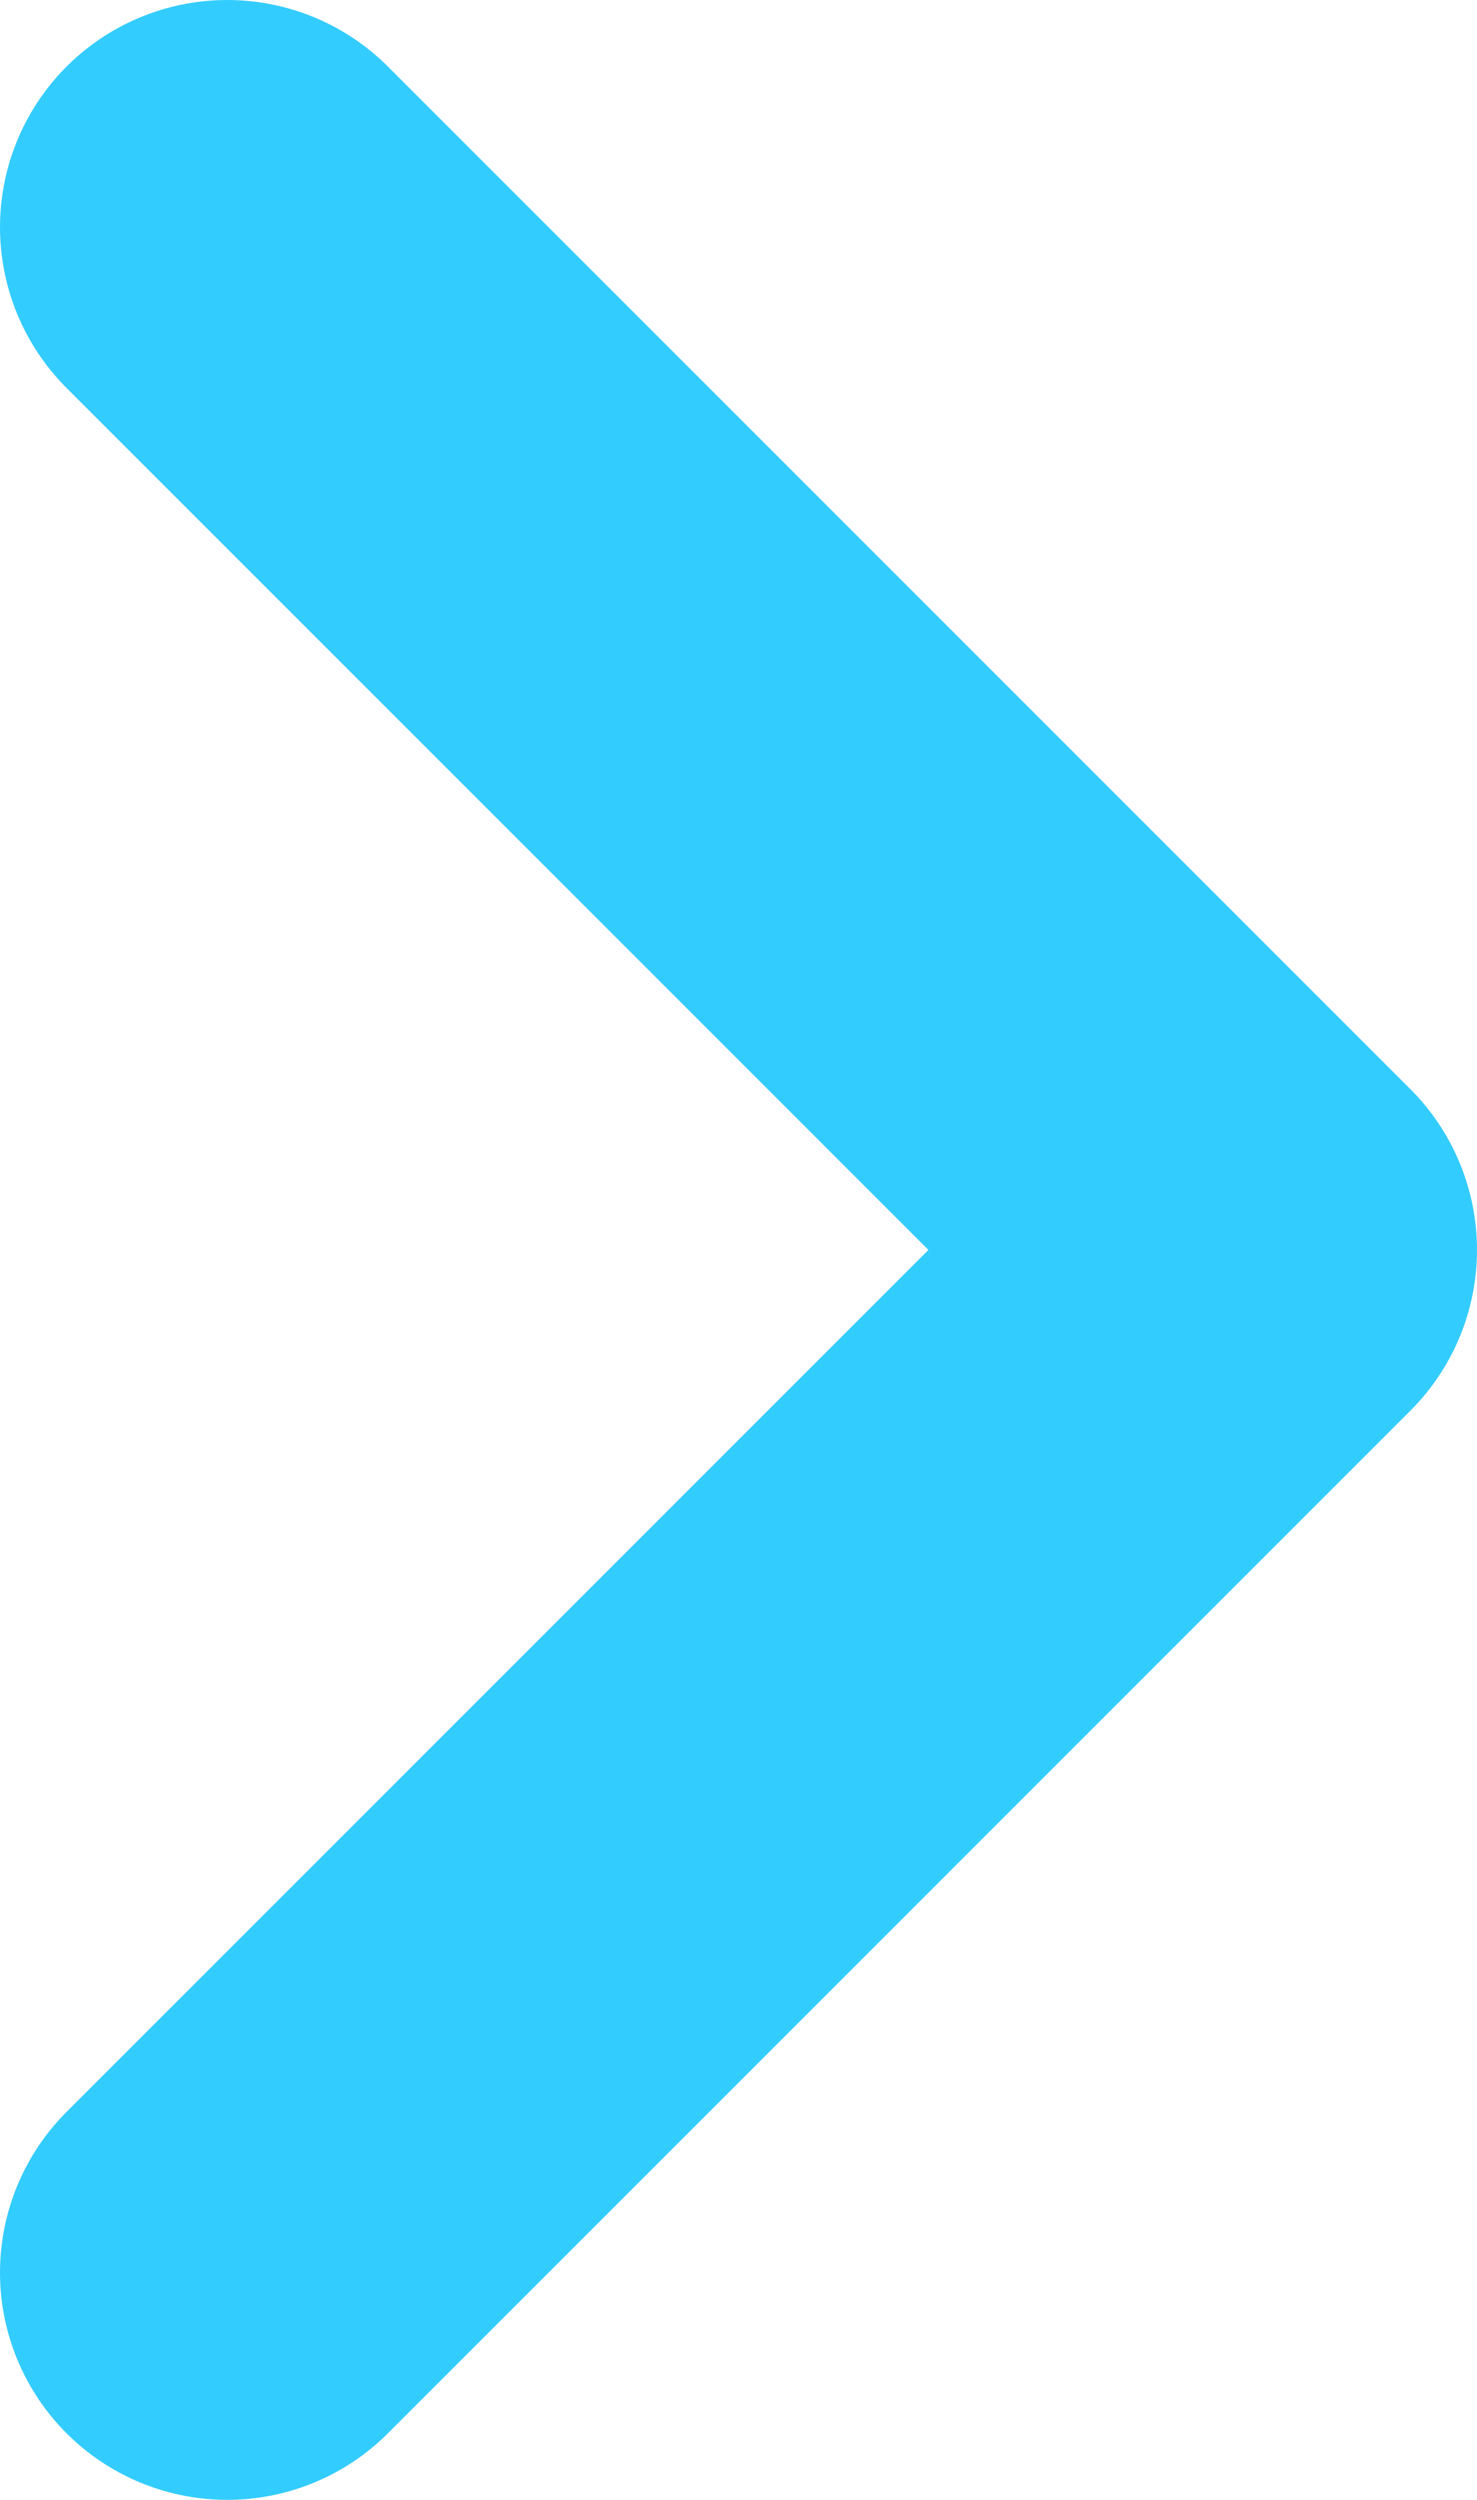
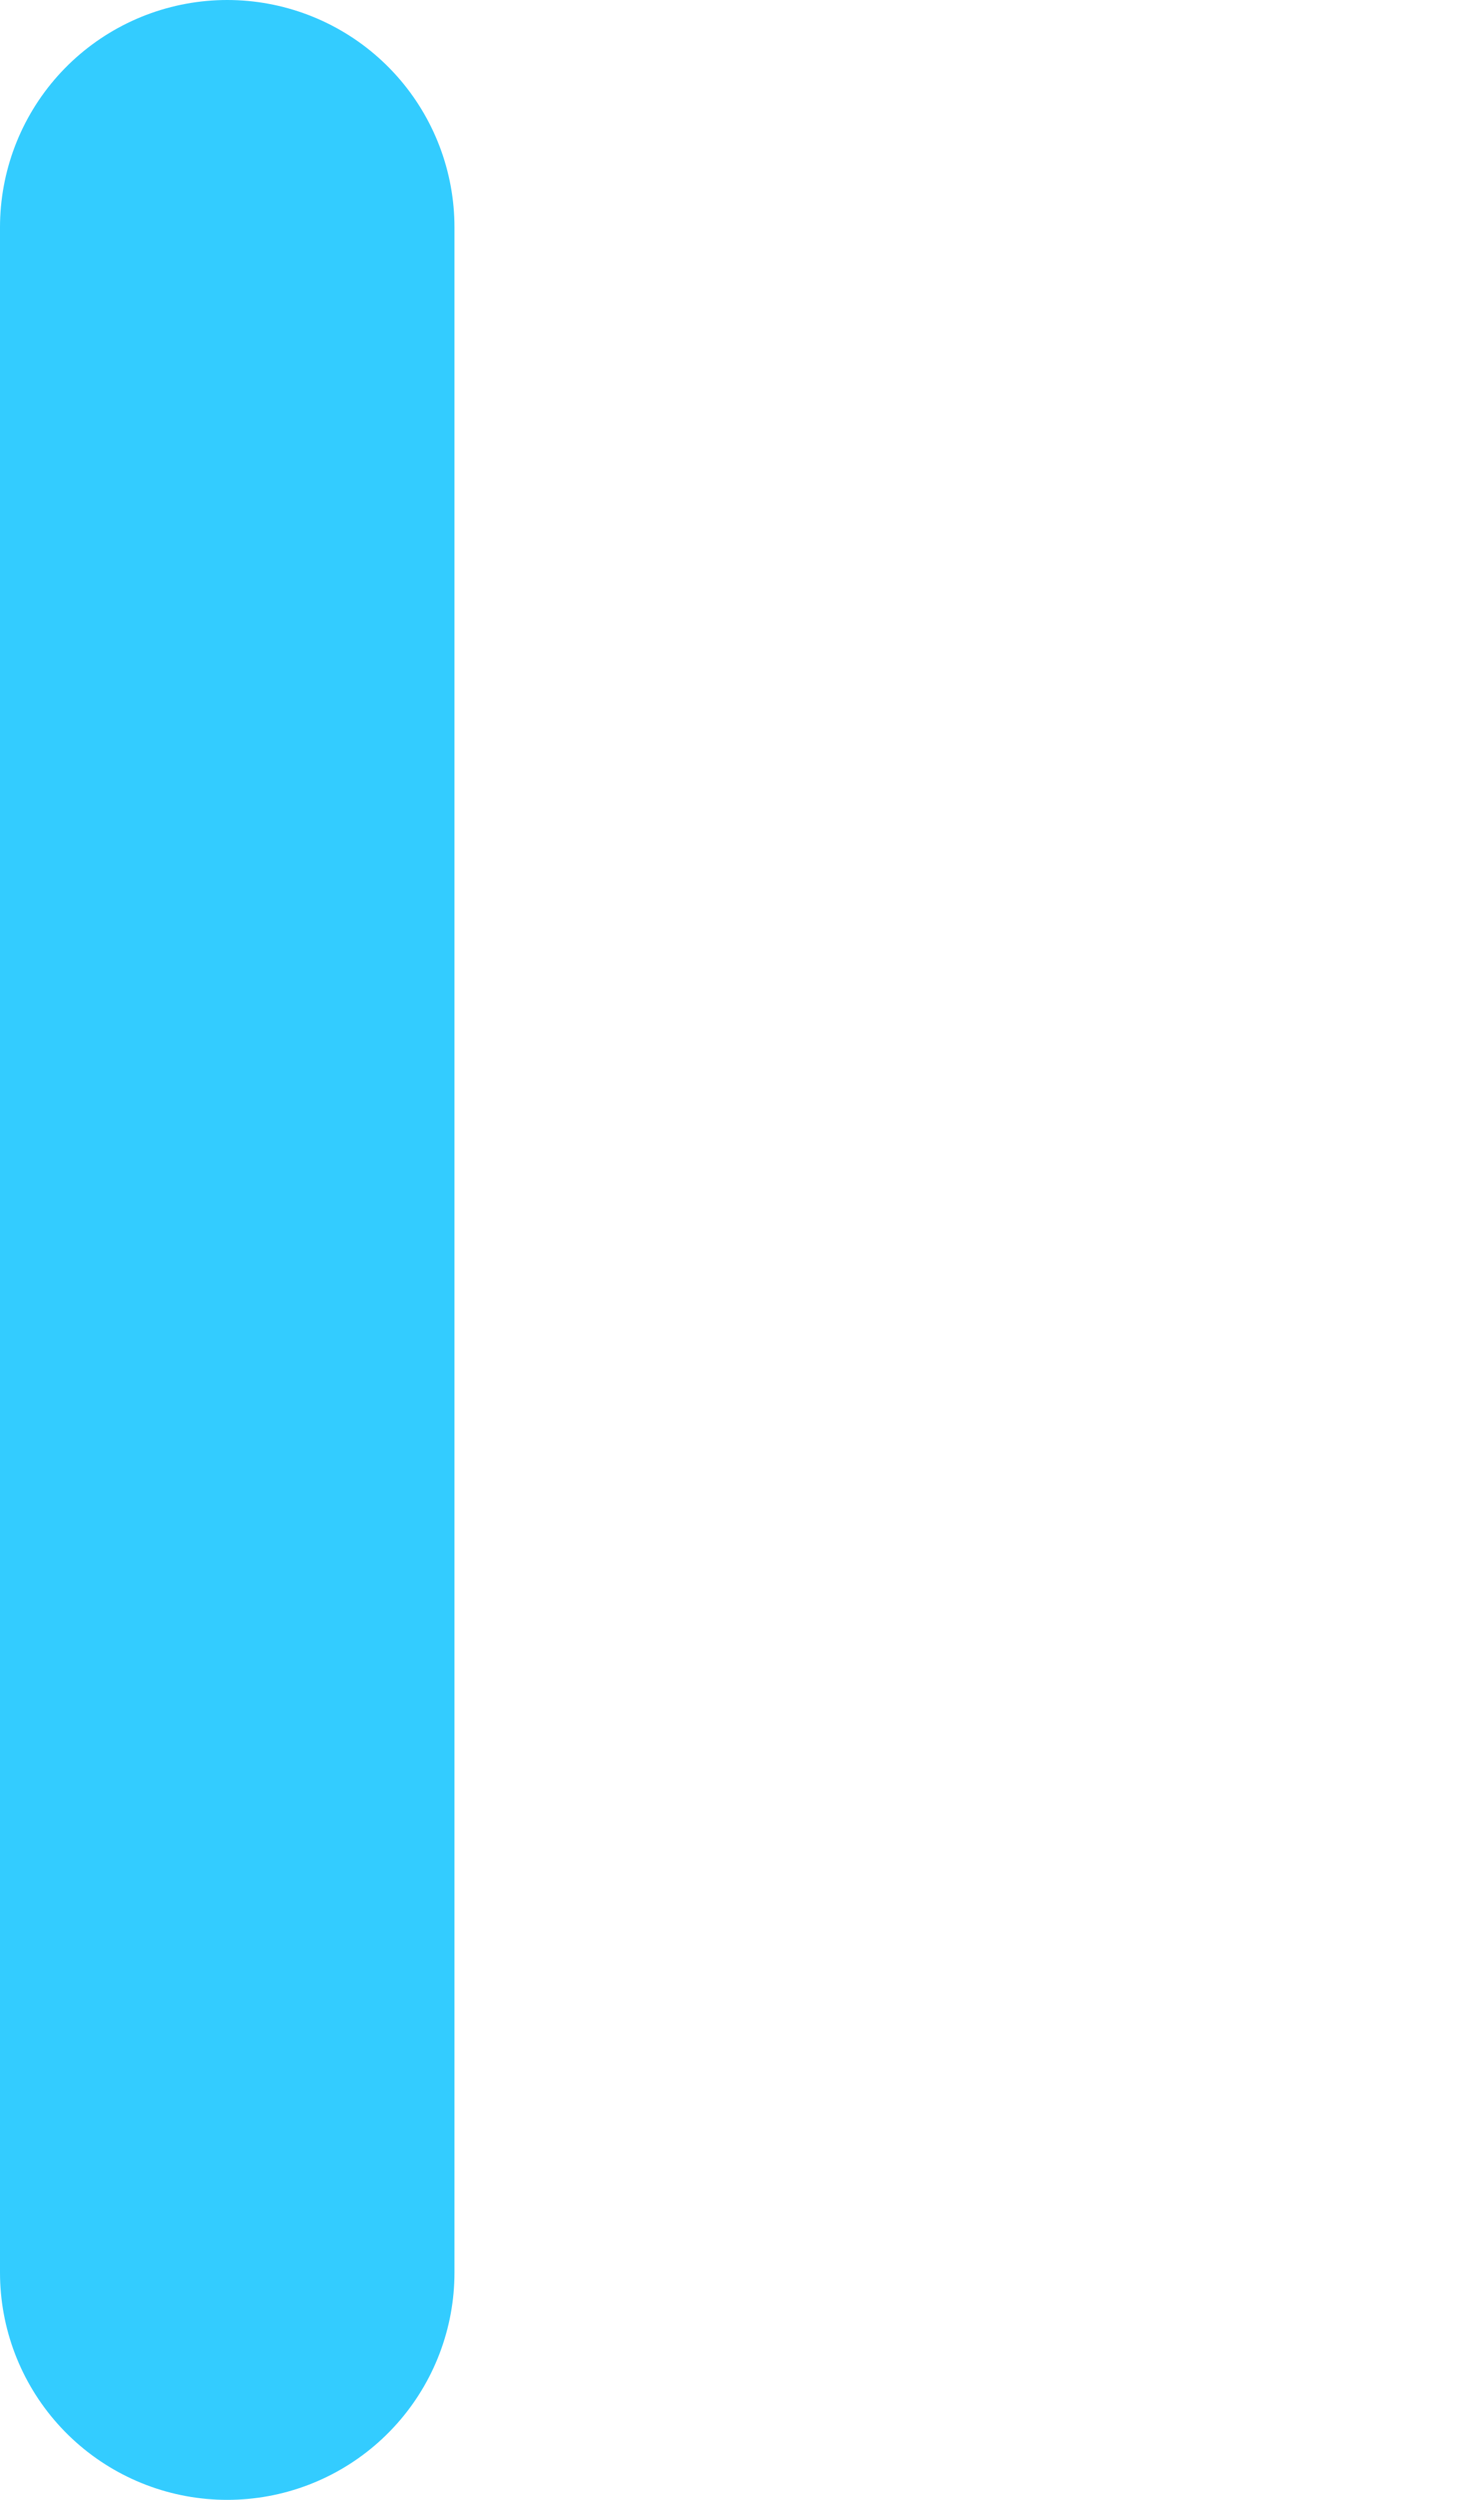
<svg xmlns="http://www.w3.org/2000/svg" width="13" height="22" viewBox="0 0 13 22" fill="none">
-   <path d="M2 20L11 11L2 2" stroke="#33CCFF" stroke-width="4" stroke-linecap="round" stroke-linejoin="round" />
+   <path d="M2 20L2 2" stroke="#33CCFF" stroke-width="4" stroke-linecap="round" stroke-linejoin="round" />
</svg>